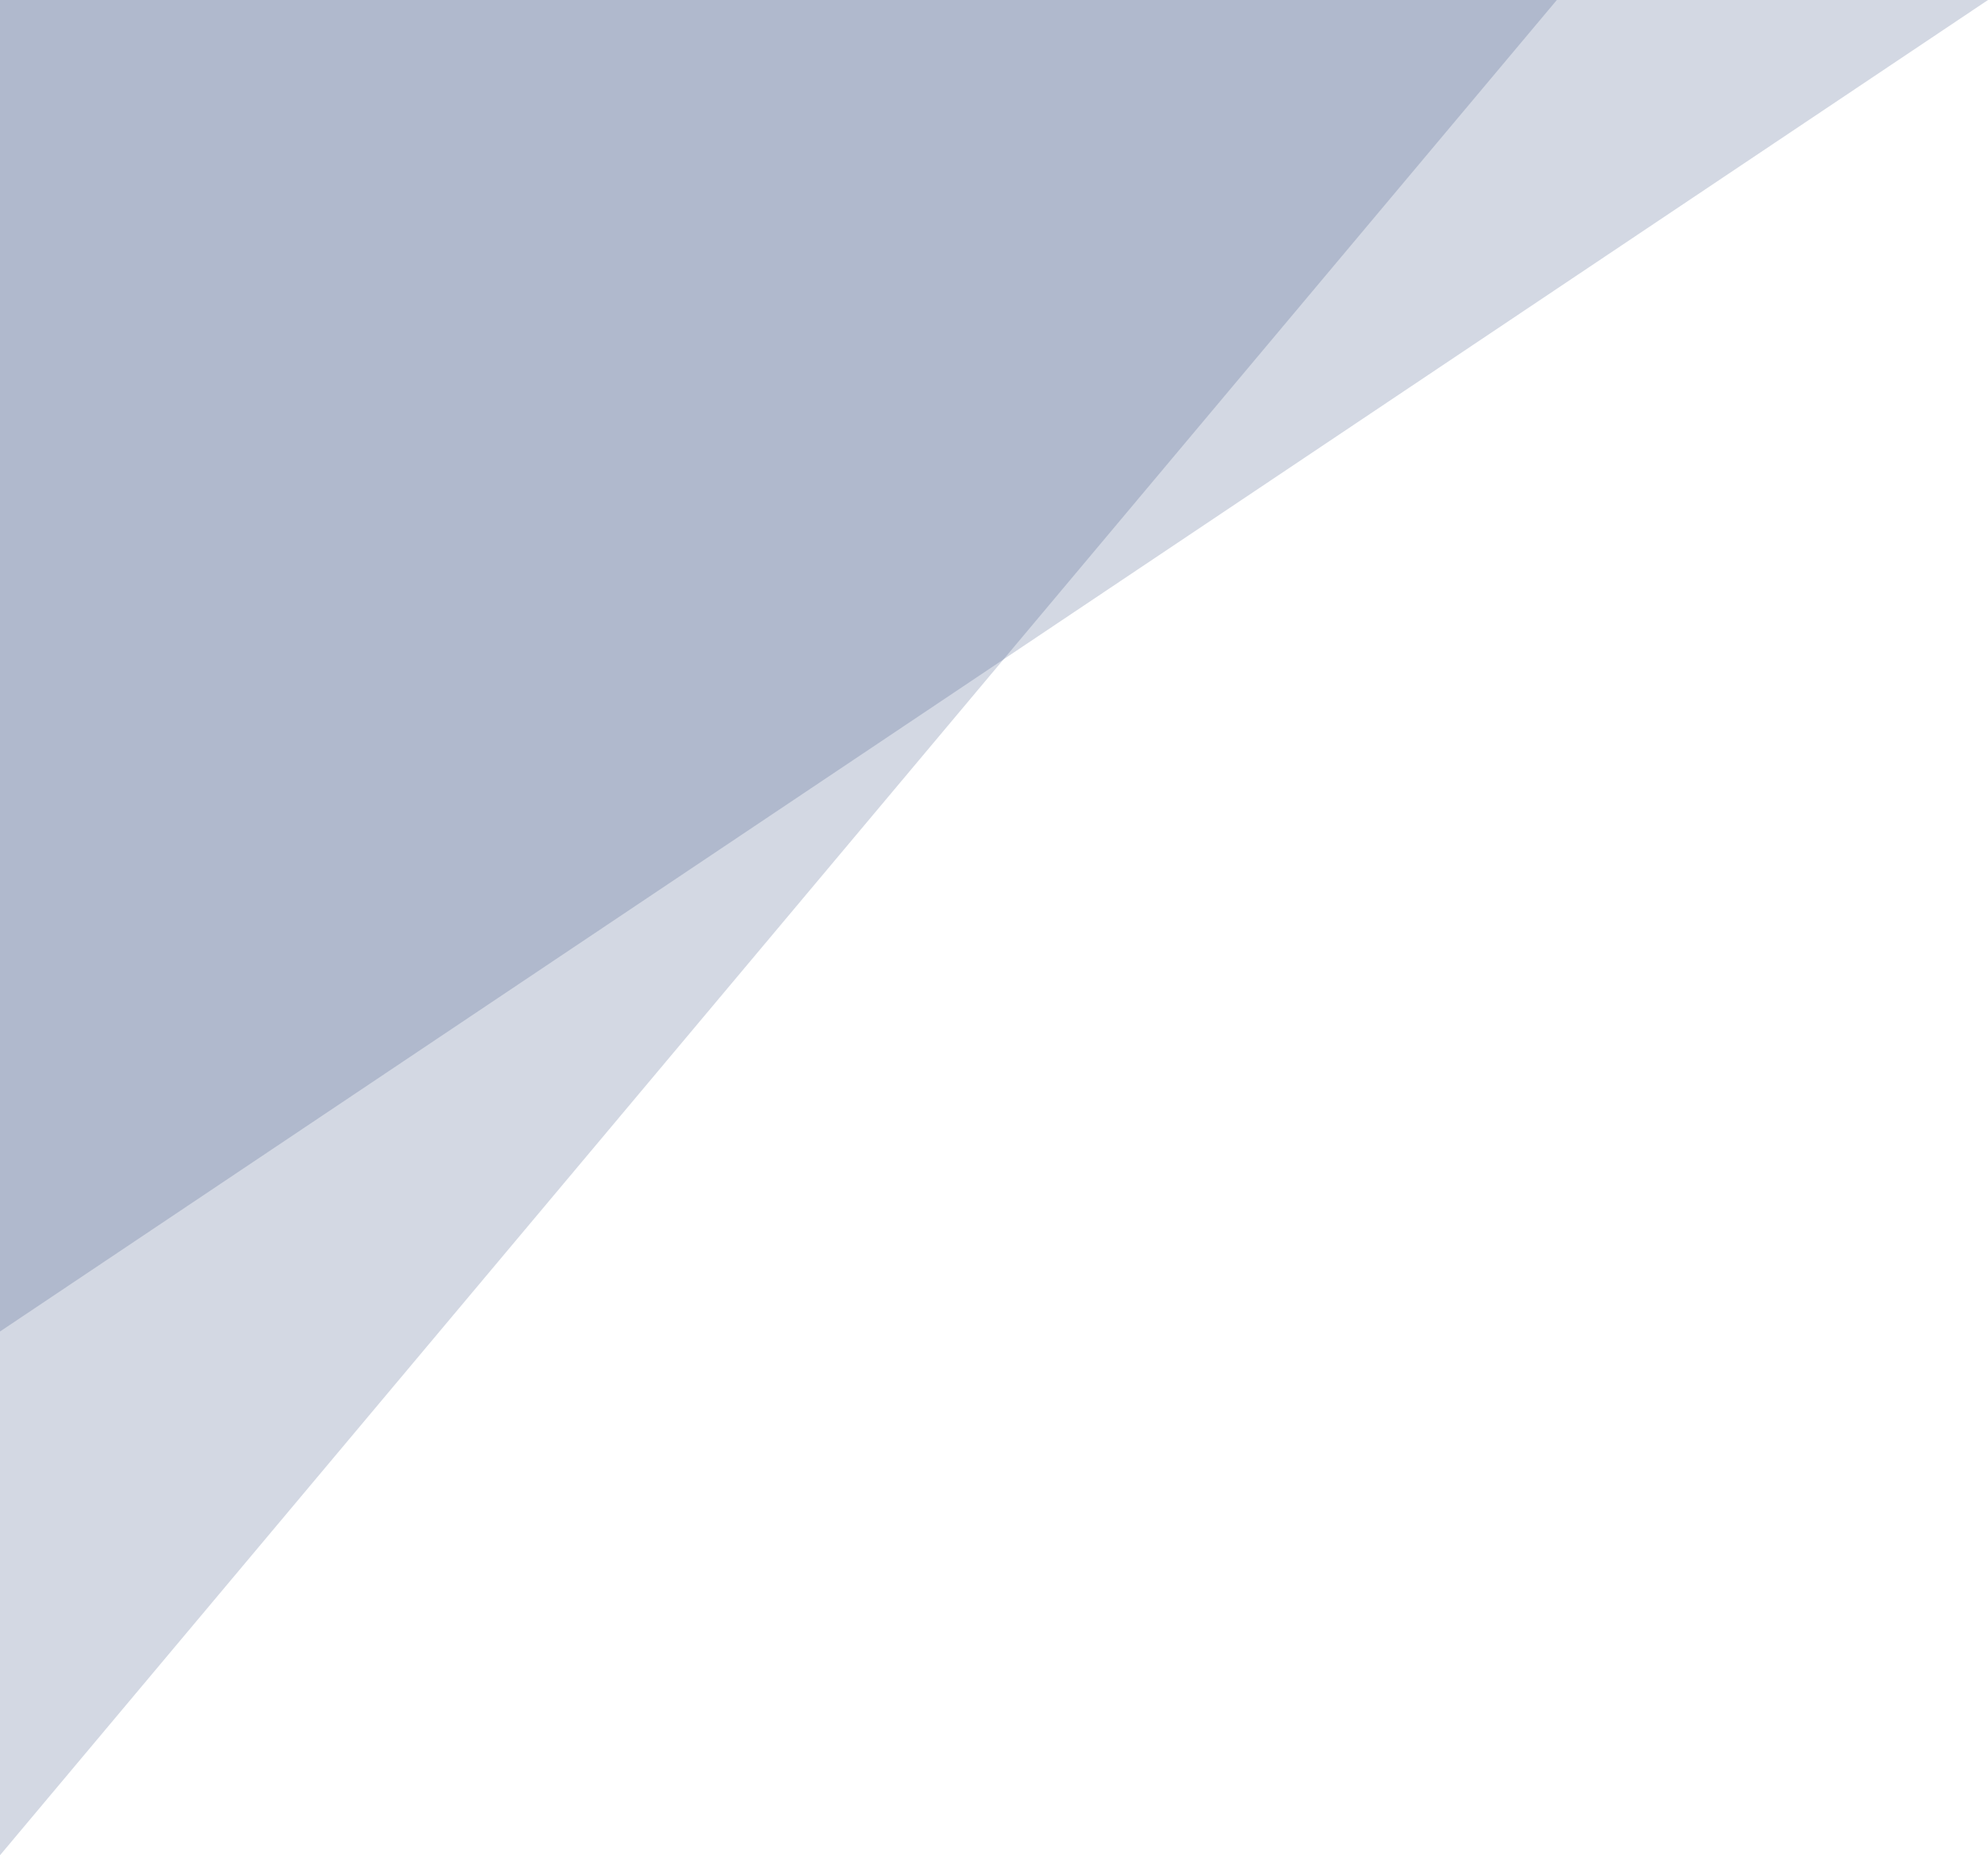
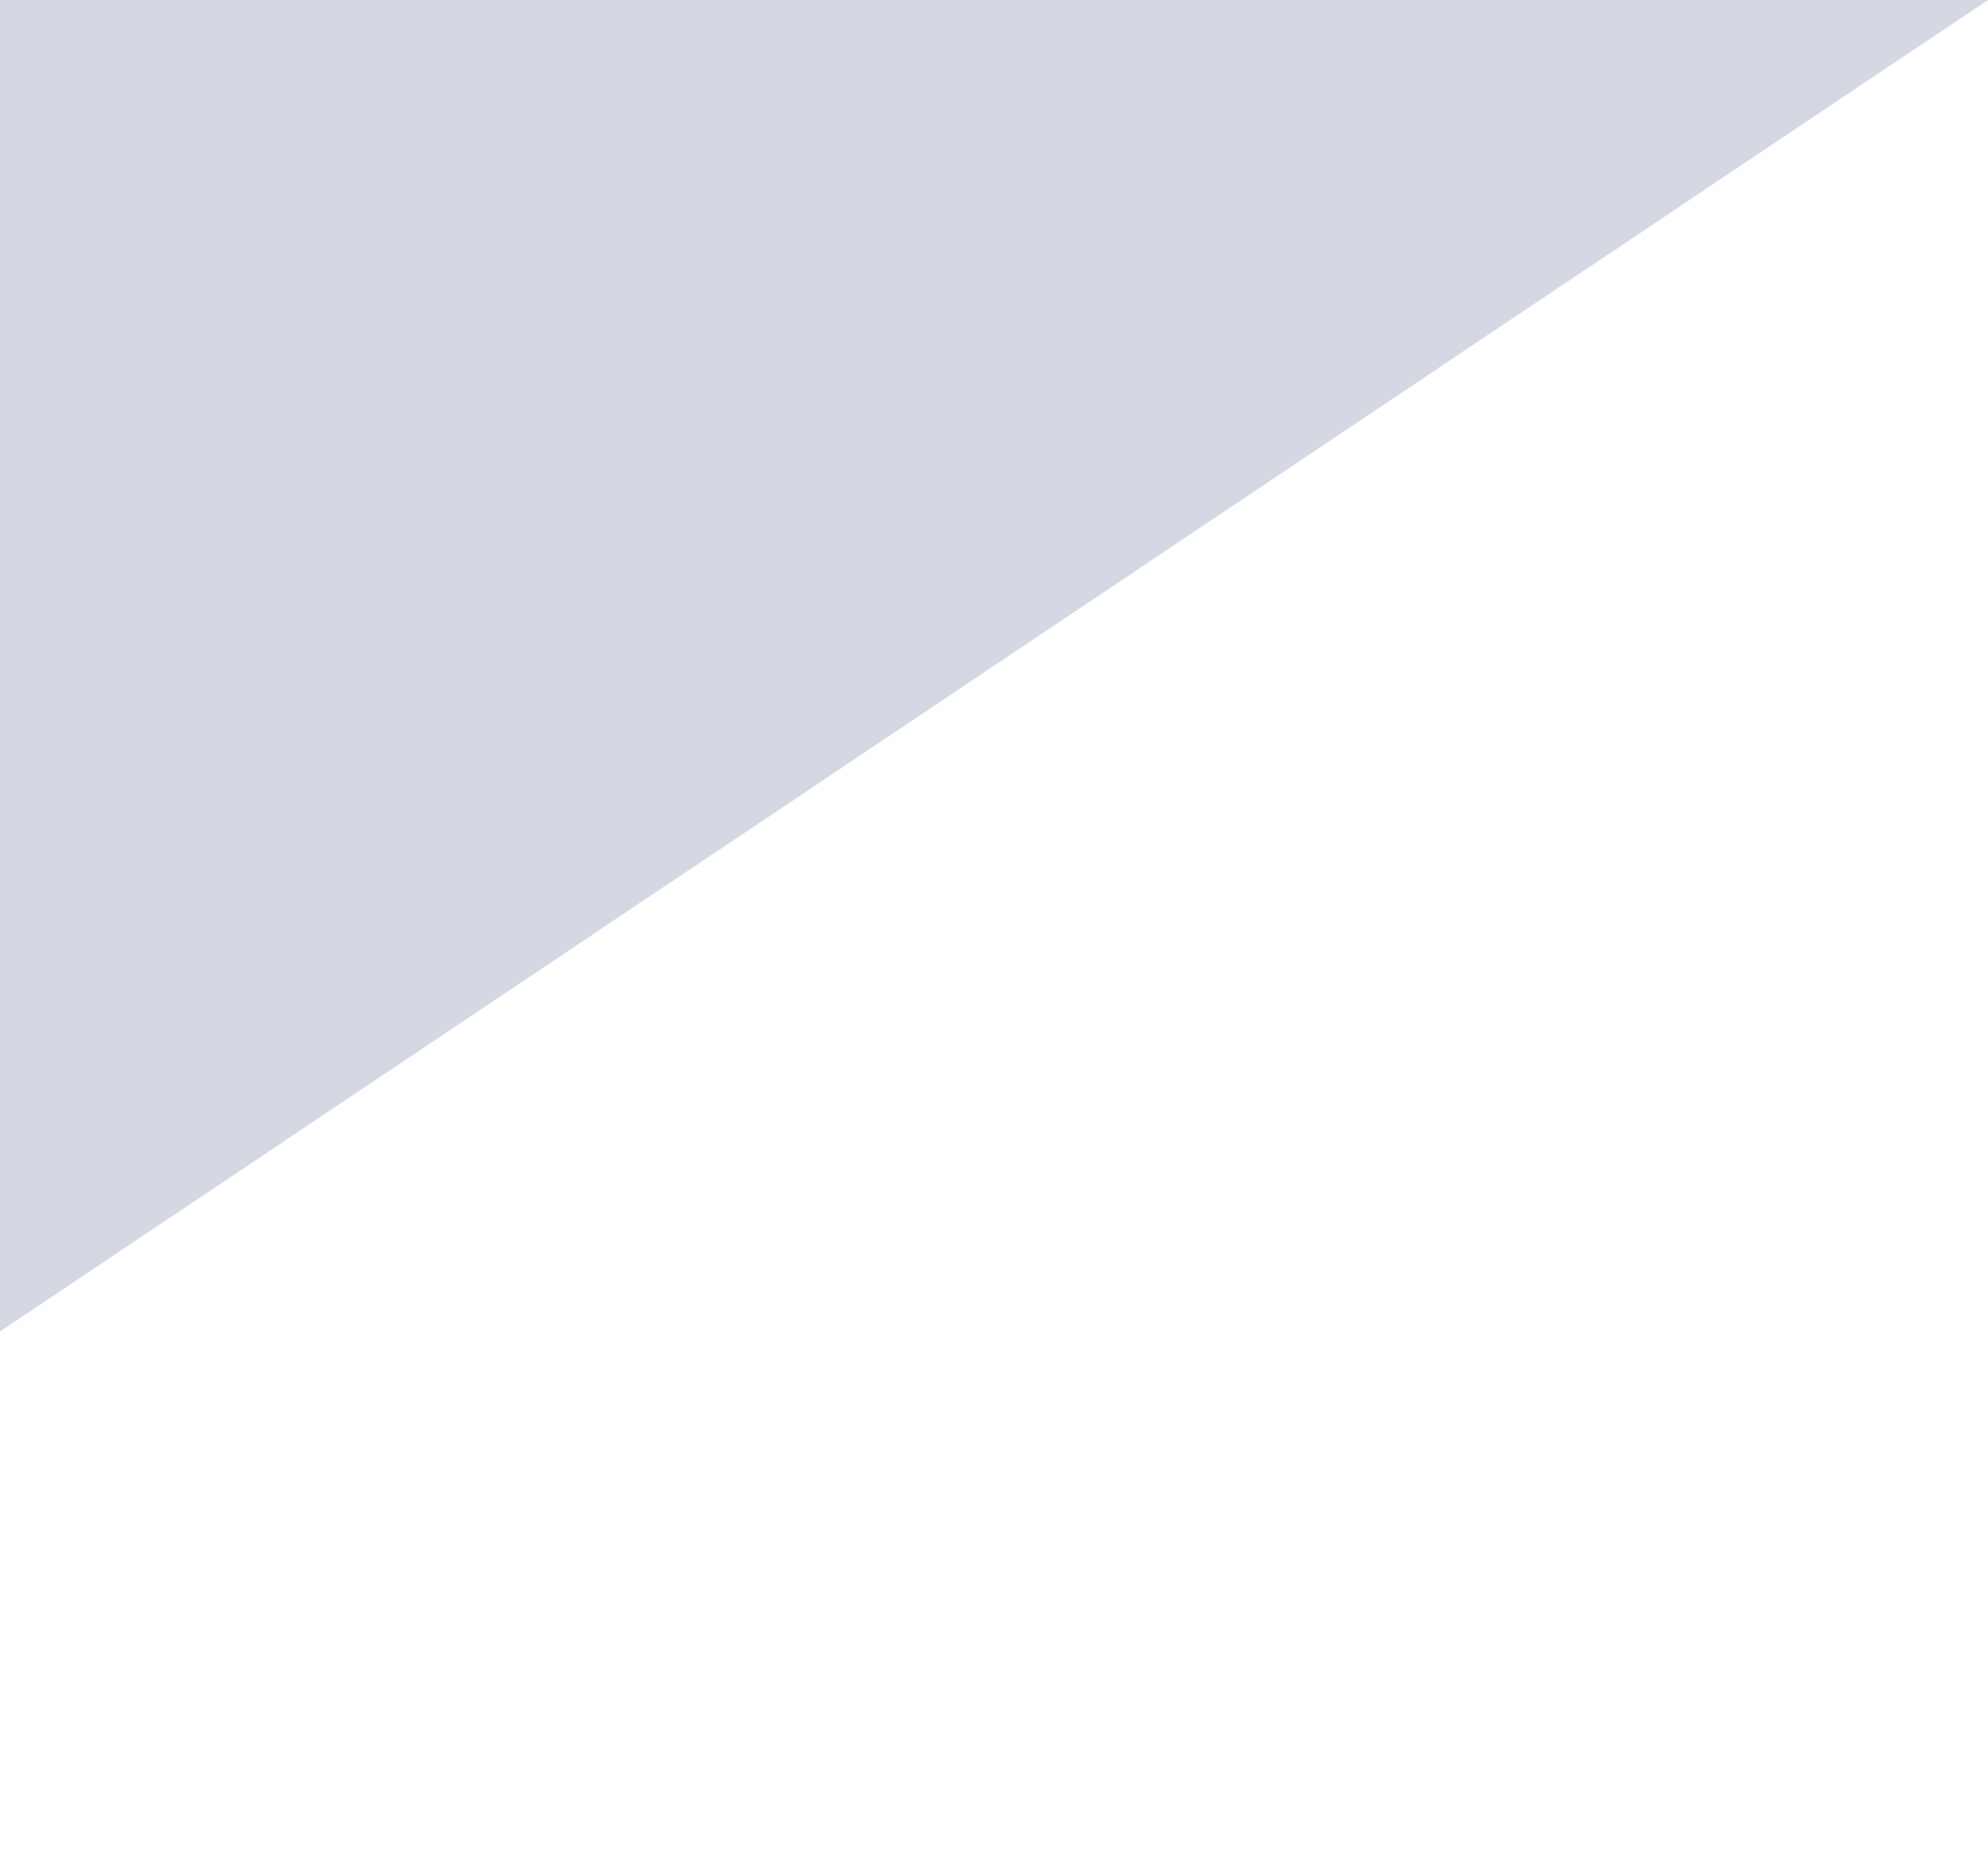
<svg xmlns="http://www.w3.org/2000/svg" id="bg_consultation04.svg" width="315" height="294" viewBox="0 0 315 294">
  <defs>
    <style>
      .cls-1 {
        fill: #264074;
        fill-rule: evenodd;
        opacity: 0.2;
      }
    </style>
  </defs>
-   <path id="bg" class="cls-1" d="M110,236H356.681L110,530V236Z" transform="translate(-110 -236)" />
-   <path id="bg-2" data-name="bg" class="cls-1" d="M110,236H425L110,447V236Z" transform="translate(-110 -236)" />
+   <path id="bg-2" data-name="bg" class="cls-1" d="M110,236H425L110,447V236" transform="translate(-110 -236)" />
</svg>